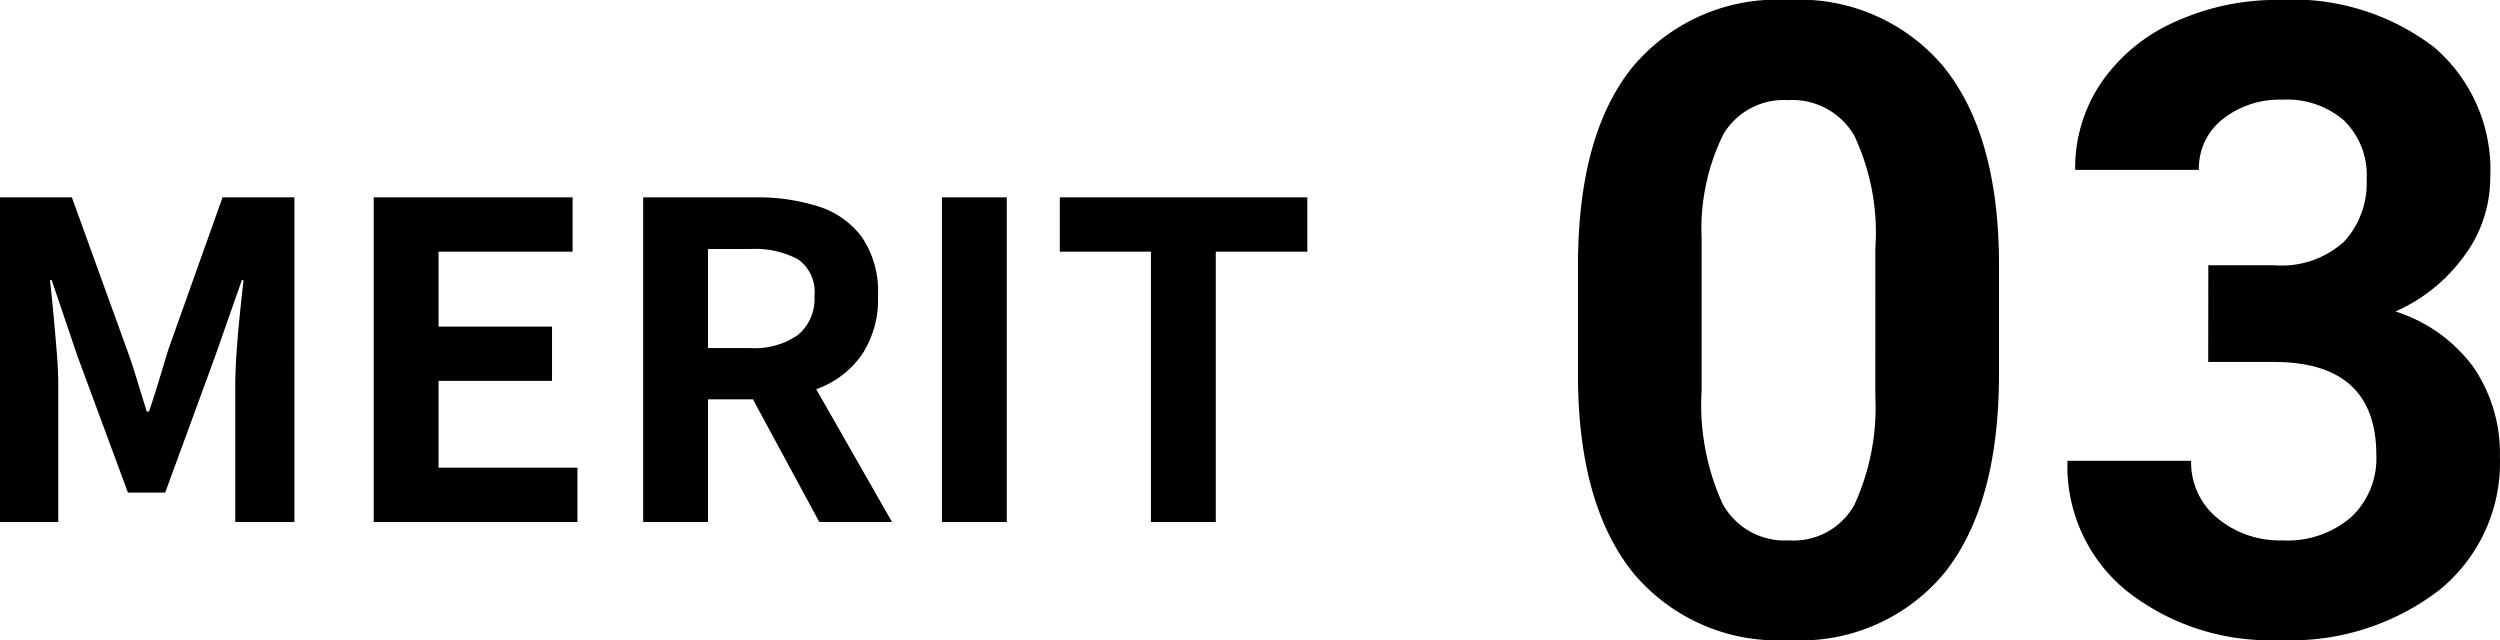
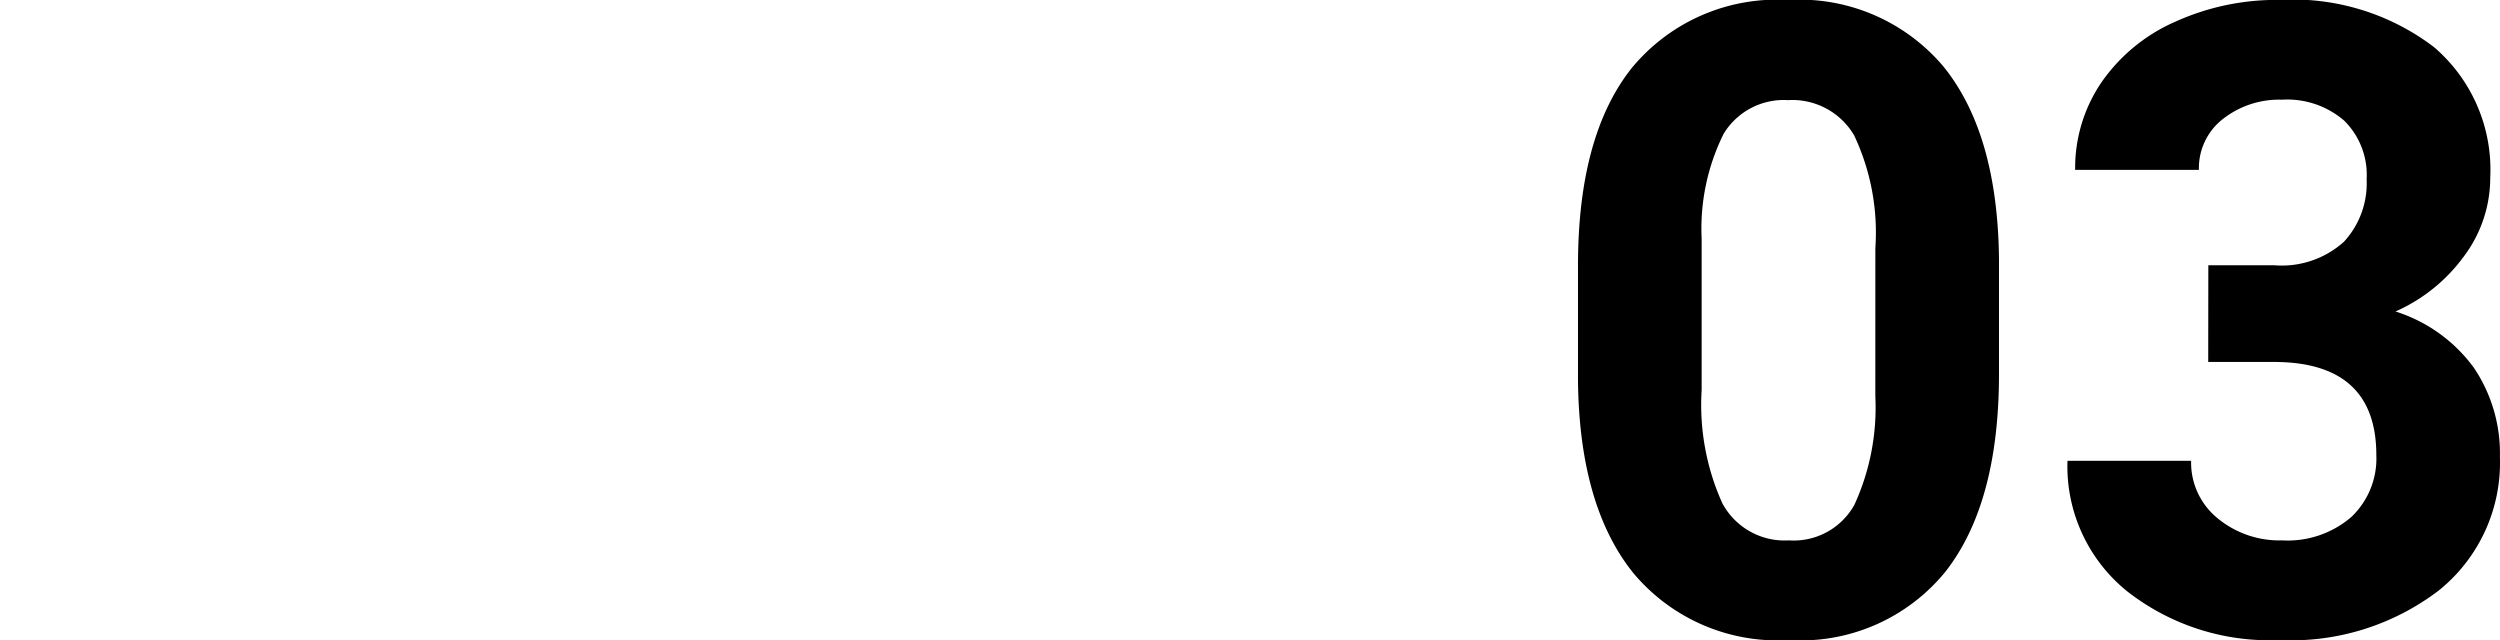
<svg xmlns="http://www.w3.org/2000/svg" width="114.125" height="29.219" viewBox="0 0 114.125 29.219">
  <g transform="translate(-875.82 -1247.172)">
-     <path d="M1.82,0V-14.82H5.1L7.62-7.86q.24.66.46,1.39t.44,1.43h.1q.24-.7.46-1.43T9.5-7.86l2.48-6.96h3.28V0h-2.7V-6.18q0-.72.06-1.58t.15-1.73q.09-.87.17-1.55h-.08L11.64-7.56,9.36-1.34H7.66L5.36-7.56,4.18-11.04H4.1q.08.68.16,1.55t.15,1.73q.07.86.07,1.58V0ZM18.88,0V-14.82h9.08v2.48H21.84v3.42h5.18v2.48H21.84v3.96h6.34V0Zm12.3,0V-14.82h5.14a9.156,9.156,0,0,1,2.84.41,3.949,3.949,0,0,1,2,1.4,4.4,4.4,0,0,1,.74,2.69,4.563,4.563,0,0,1-.74,2.69,4.281,4.281,0,0,1-2,1.54,7.784,7.784,0,0,1-2.84.49H34.14V0Zm2.96-7.94h1.92a3.443,3.443,0,0,0,2.19-.6A2.143,2.143,0,0,0,39-10.32a1.813,1.813,0,0,0-.75-1.67,4.16,4.16,0,0,0-2.19-.47H34.14ZM39.22,0,35.78-6.36,37.86-8.2,42.54,0Zm5.6,0V-14.82h2.96V0Zm9.54,0V-12.34H50.2v-2.48H61.5v2.48H57.32V0Z" transform="translate(874 1271)" />
    <path d="M21.074-11.758q0,5.9-2.441,9.023A8.522,8.522,0,0,1,11.484.391,8.582,8.582,0,0,1,4.375-2.676q-2.461-3.066-2.52-8.789V-16.7q0-5.957,2.471-9.043a8.586,8.586,0,0,1,7.119-3.086,8.594,8.594,0,0,1,7.109,3.057q2.461,3.057,2.52,8.779ZM15.43-17.5a10.394,10.394,0,0,0-.967-5.146,3.268,3.268,0,0,0-3.018-1.611,3.21,3.21,0,0,0-2.939,1.533A9.728,9.728,0,0,0,7.5-17.93v6.914A10.911,10.911,0,0,0,8.447-5.85,3.225,3.225,0,0,0,11.484-4.16a3.171,3.171,0,0,0,2.988-1.621,10.651,10.651,0,0,0,.957-4.961Zm15.2.781h3.008a4.238,4.238,0,0,0,3.184-1.074,3.936,3.936,0,0,0,1.035-2.852,3.48,3.48,0,0,0-1.025-2.676A3.974,3.974,0,0,0,34-24.277a4.165,4.165,0,0,0-2.715.889A2.841,2.841,0,0,0,30.2-21.074H24.551a6.942,6.942,0,0,1,1.2-3.994,8,8,0,0,1,3.359-2.764,11.212,11.212,0,0,1,4.756-1,10.633,10.633,0,0,1,7.07,2.158A7.364,7.364,0,0,1,43.5-20.723,5.984,5.984,0,0,1,42.3-17.129a7.74,7.74,0,0,1-3.125,2.52,7.066,7.066,0,0,1,3.584,2.578,6.993,6.993,0,0,1,1.182,4.063,7.486,7.486,0,0,1-2.764,6.074A11.112,11.112,0,0,1,33.867.391,10.536,10.536,0,0,1,26.9-1.855,7.335,7.335,0,0,1,24.2-7.793h5.645a3.27,3.27,0,0,0,1.2,2.617A4.426,4.426,0,0,0,34-4.16a4.447,4.447,0,0,0,3.154-1.064A3.675,3.675,0,0,0,38.3-8.047q0-4.258-4.687-4.258H30.625Z" transform="translate(946 1276)" />
  </g>
</svg>